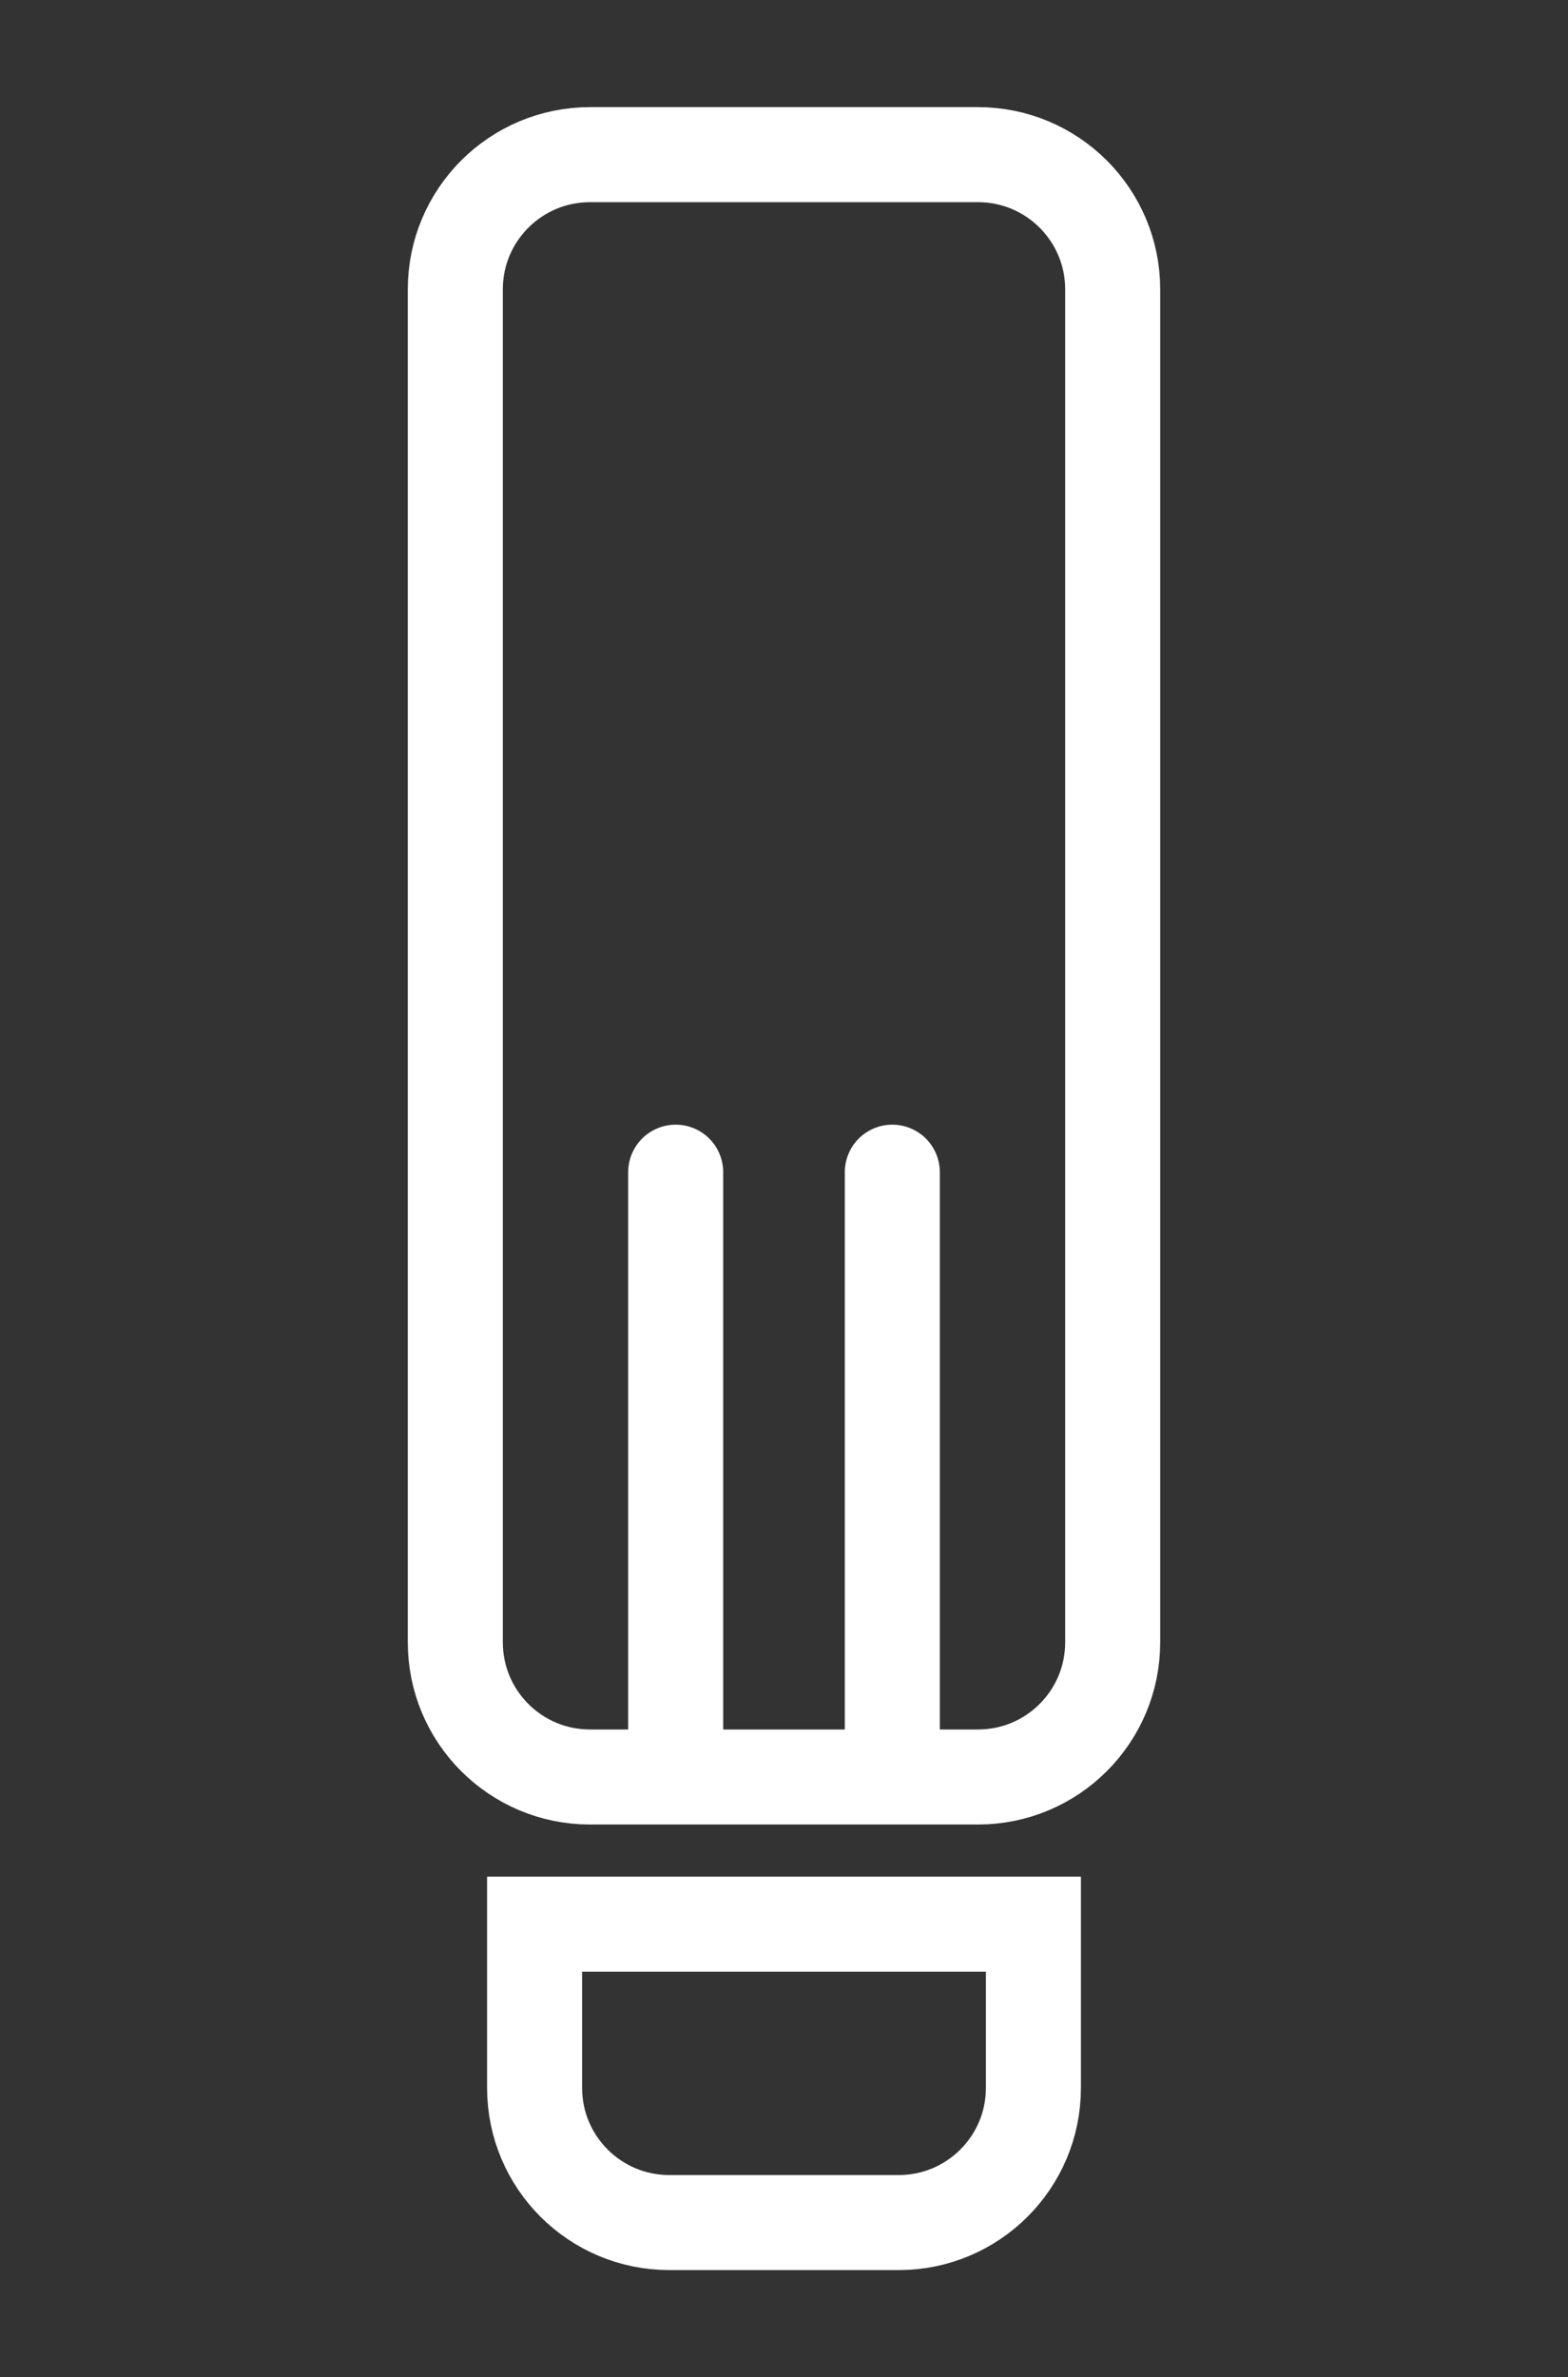
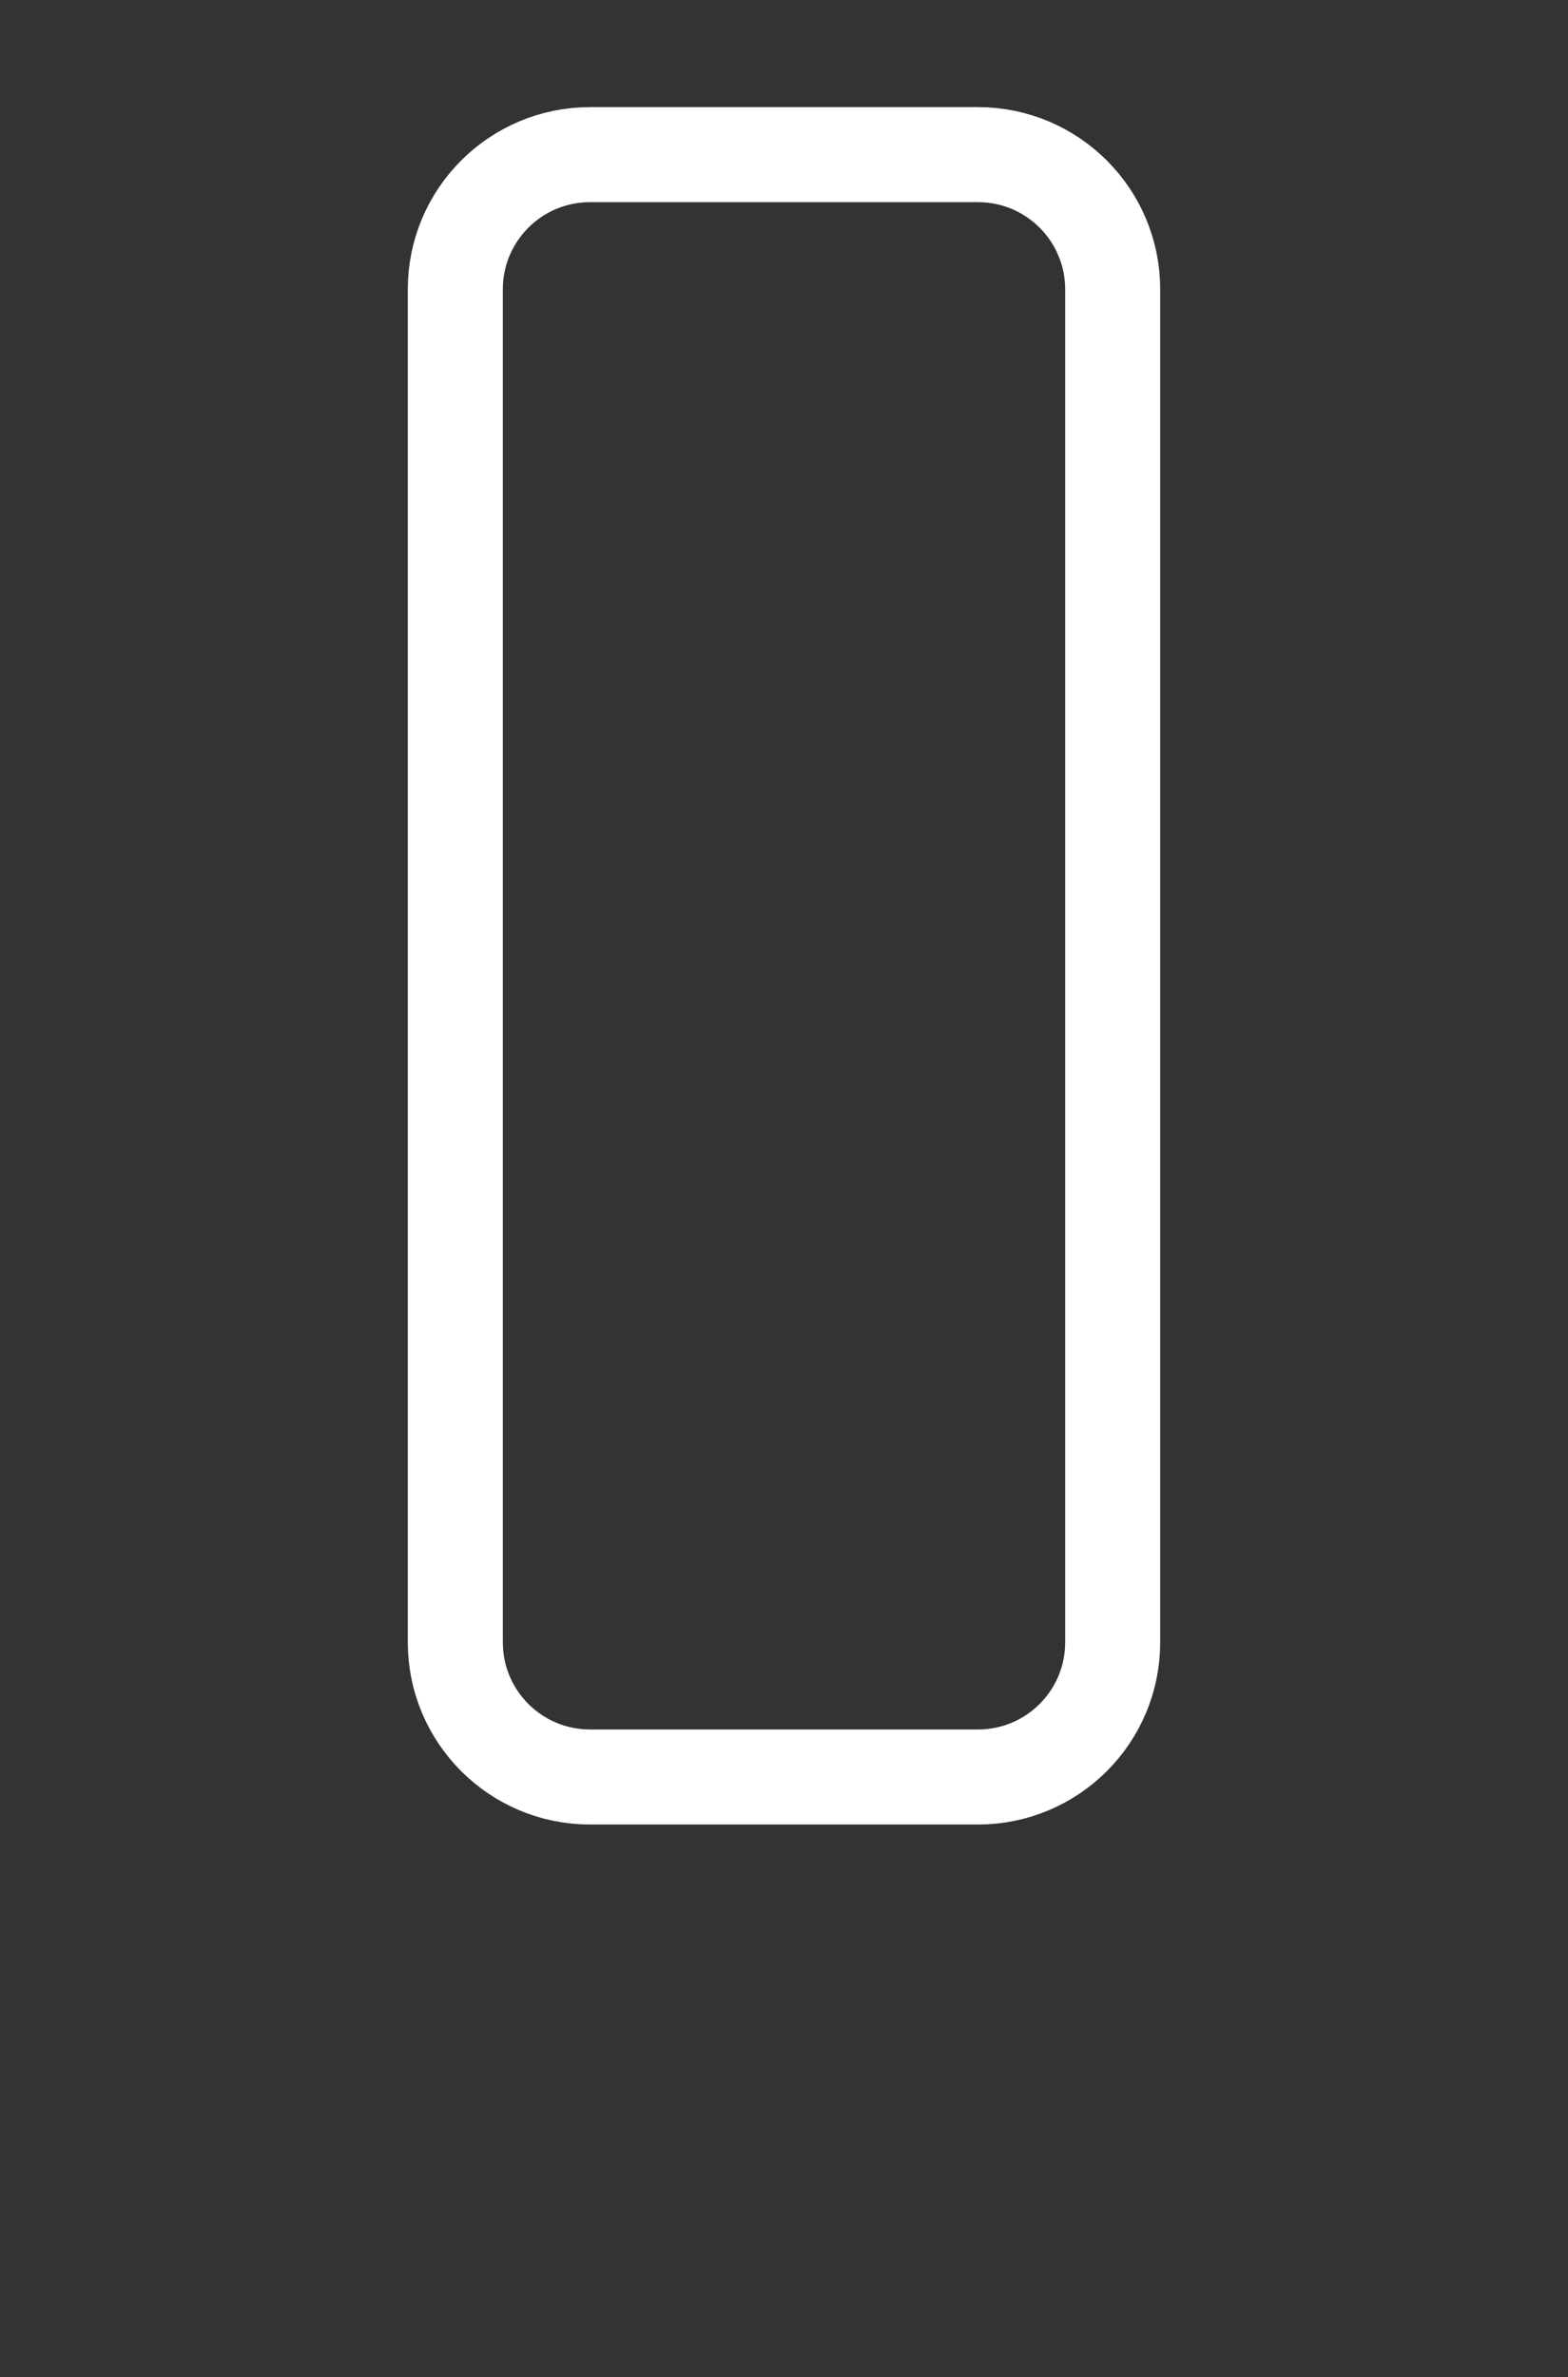
<svg xmlns="http://www.w3.org/2000/svg" version="1.1" id="Calque_1" x="0px" y="0px" width="66px" height="100.064px" viewBox="0 0 66 100.064" enable-background="new 0 0 66 100.064" xml:space="preserve">
  <rect x="0" y="0" width="66" height="100.064" fill="#333333" stroke="none" />
  <g>
    <path fill="none" stroke="#FFFFFF" stroke-width="4" stroke-miterlimit="10" d="M46.835,69.131c0,3.131-2.538,5.669-5.669,5.669   H24.834c-3.131,0-5.669-2.538-5.669-5.669V12.179c0-3.131,2.538-5.669,5.669-5.669h16.332c3.131,0,5.669,2.538,5.669,5.669V69.131z   " />
    <g>
-       <line fill="none" stroke="#FFFFFF" stroke-width="4" stroke-linecap="round" stroke-linejoin="round" stroke-miterlimit="10" x1="28.441" y1="74.27" x2="28.441" y2="49.341" />
-       <line fill="none" stroke="#FFFFFF" stroke-width="4" stroke-linecap="round" stroke-linejoin="round" stroke-miterlimit="10" x1="37.559" y1="74.27" x2="37.559" y2="49.341" />
-     </g>
-     <path fill="none" stroke="#FFFFFF" stroke-width="4" stroke-miterlimit="10" d="M43.498,80.994v6.892   c0,3.131-2.538,5.669-5.67,5.669h-9.657c-3.131,0-5.669-2.538-5.669-5.669v-6.892H43.498z" />
+       </g>
  </g>
  <g>
    <path fill="none" stroke="#FFFFFF" stroke-width="4" stroke-miterlimit="10" d="M208.757,50.631   c0,7.793-6.314,14.113-14.104,14.113s-14.104-6.319-14.104-14.113c0-7.789,6.314-14.104,14.104-14.104   S208.757,42.842,208.757,50.631z" />
    <g>
      <path fill="none" stroke="#FFFFFF" stroke-width="4" stroke-miterlimit="10" d="M200.205,30.279h1.947V9.006h-15v21.273h1.947    c1.771-0.483,3.628-0.763,5.553-0.763S198.434,29.796,200.205,30.279z" />
    </g>
    <path fill="none" stroke="#FFFFFF" stroke-width="4" stroke-miterlimit="10" d="M194.653,36.527   c7.789,0,14.104,6.314,14.104,14.104c0,7.794-6.314,14.113-14.104,14.113s-14.104-6.319-14.104-14.113   C180.55,42.842,186.864,36.527,194.653,36.527z" />
    <g>
      <path fill="none" stroke="#FFFFFF" stroke-width="4" stroke-miterlimit="10" d="M174.868,45.079v-1.947h-12.763v15.004h12.763    v-1.948c-0.483-1.773-0.763-3.63-0.763-5.556C174.105,48.707,174.385,46.851,174.868,45.079z" />
    </g>
    <g>
      <path fill="none" stroke="#FFFFFF" stroke-width="4" stroke-miterlimit="10" d="M189.102,70.996h-1.947v21.275h15V70.996h-1.947    c-1.771,0.483-3.628,0.764-5.553,0.764S190.873,71.479,189.102,70.996z" />
    </g>
  </g>
  <g>
-     <path fill="none" stroke="#FFFFFF" stroke-width="4" stroke-miterlimit="10" d="M469.125,47.024   c-1.992,1.993-1.992,5.223,0.001,7.217l18.719,18.732V28.304L469.125,47.024z" />
-     <path fill="none" stroke="#FFFFFF" stroke-width="4" stroke-miterlimit="10" d="M518.49,47.024l-18.72-18.72v44.669l18.72-18.732   C520.482,52.247,520.482,49.017,518.49,47.024z" />
-   </g>
+     </g>
</svg>